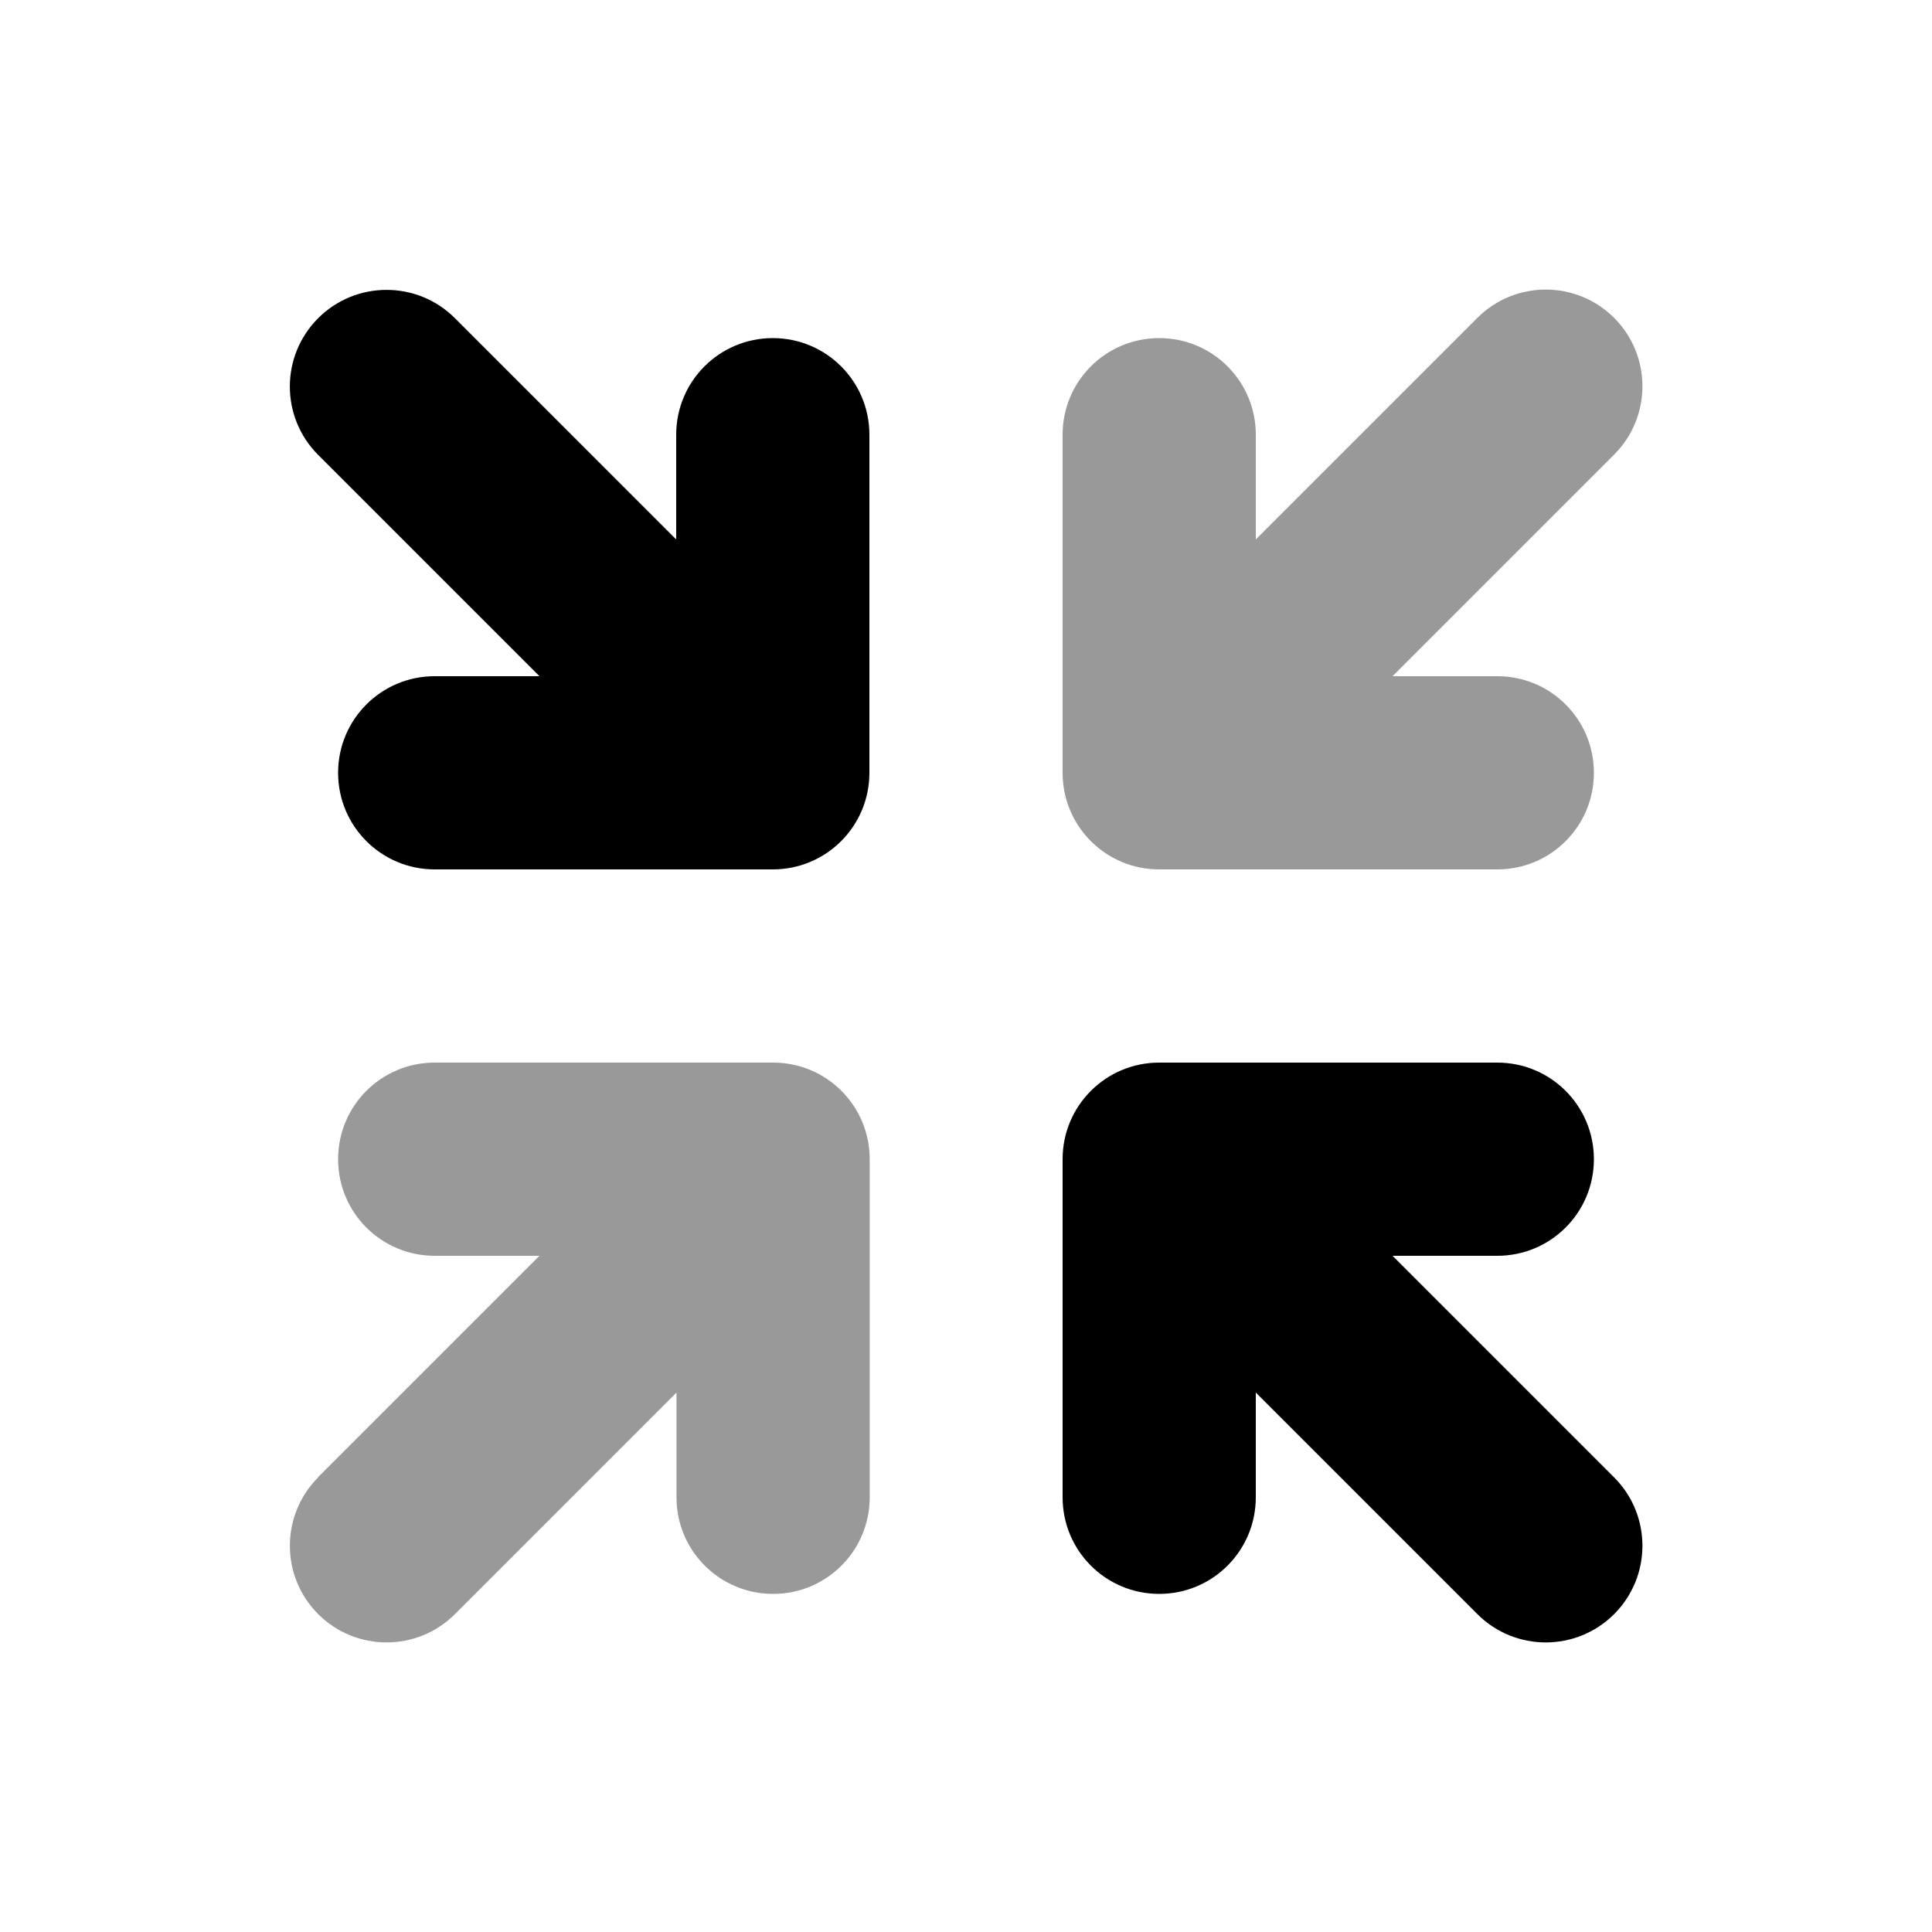
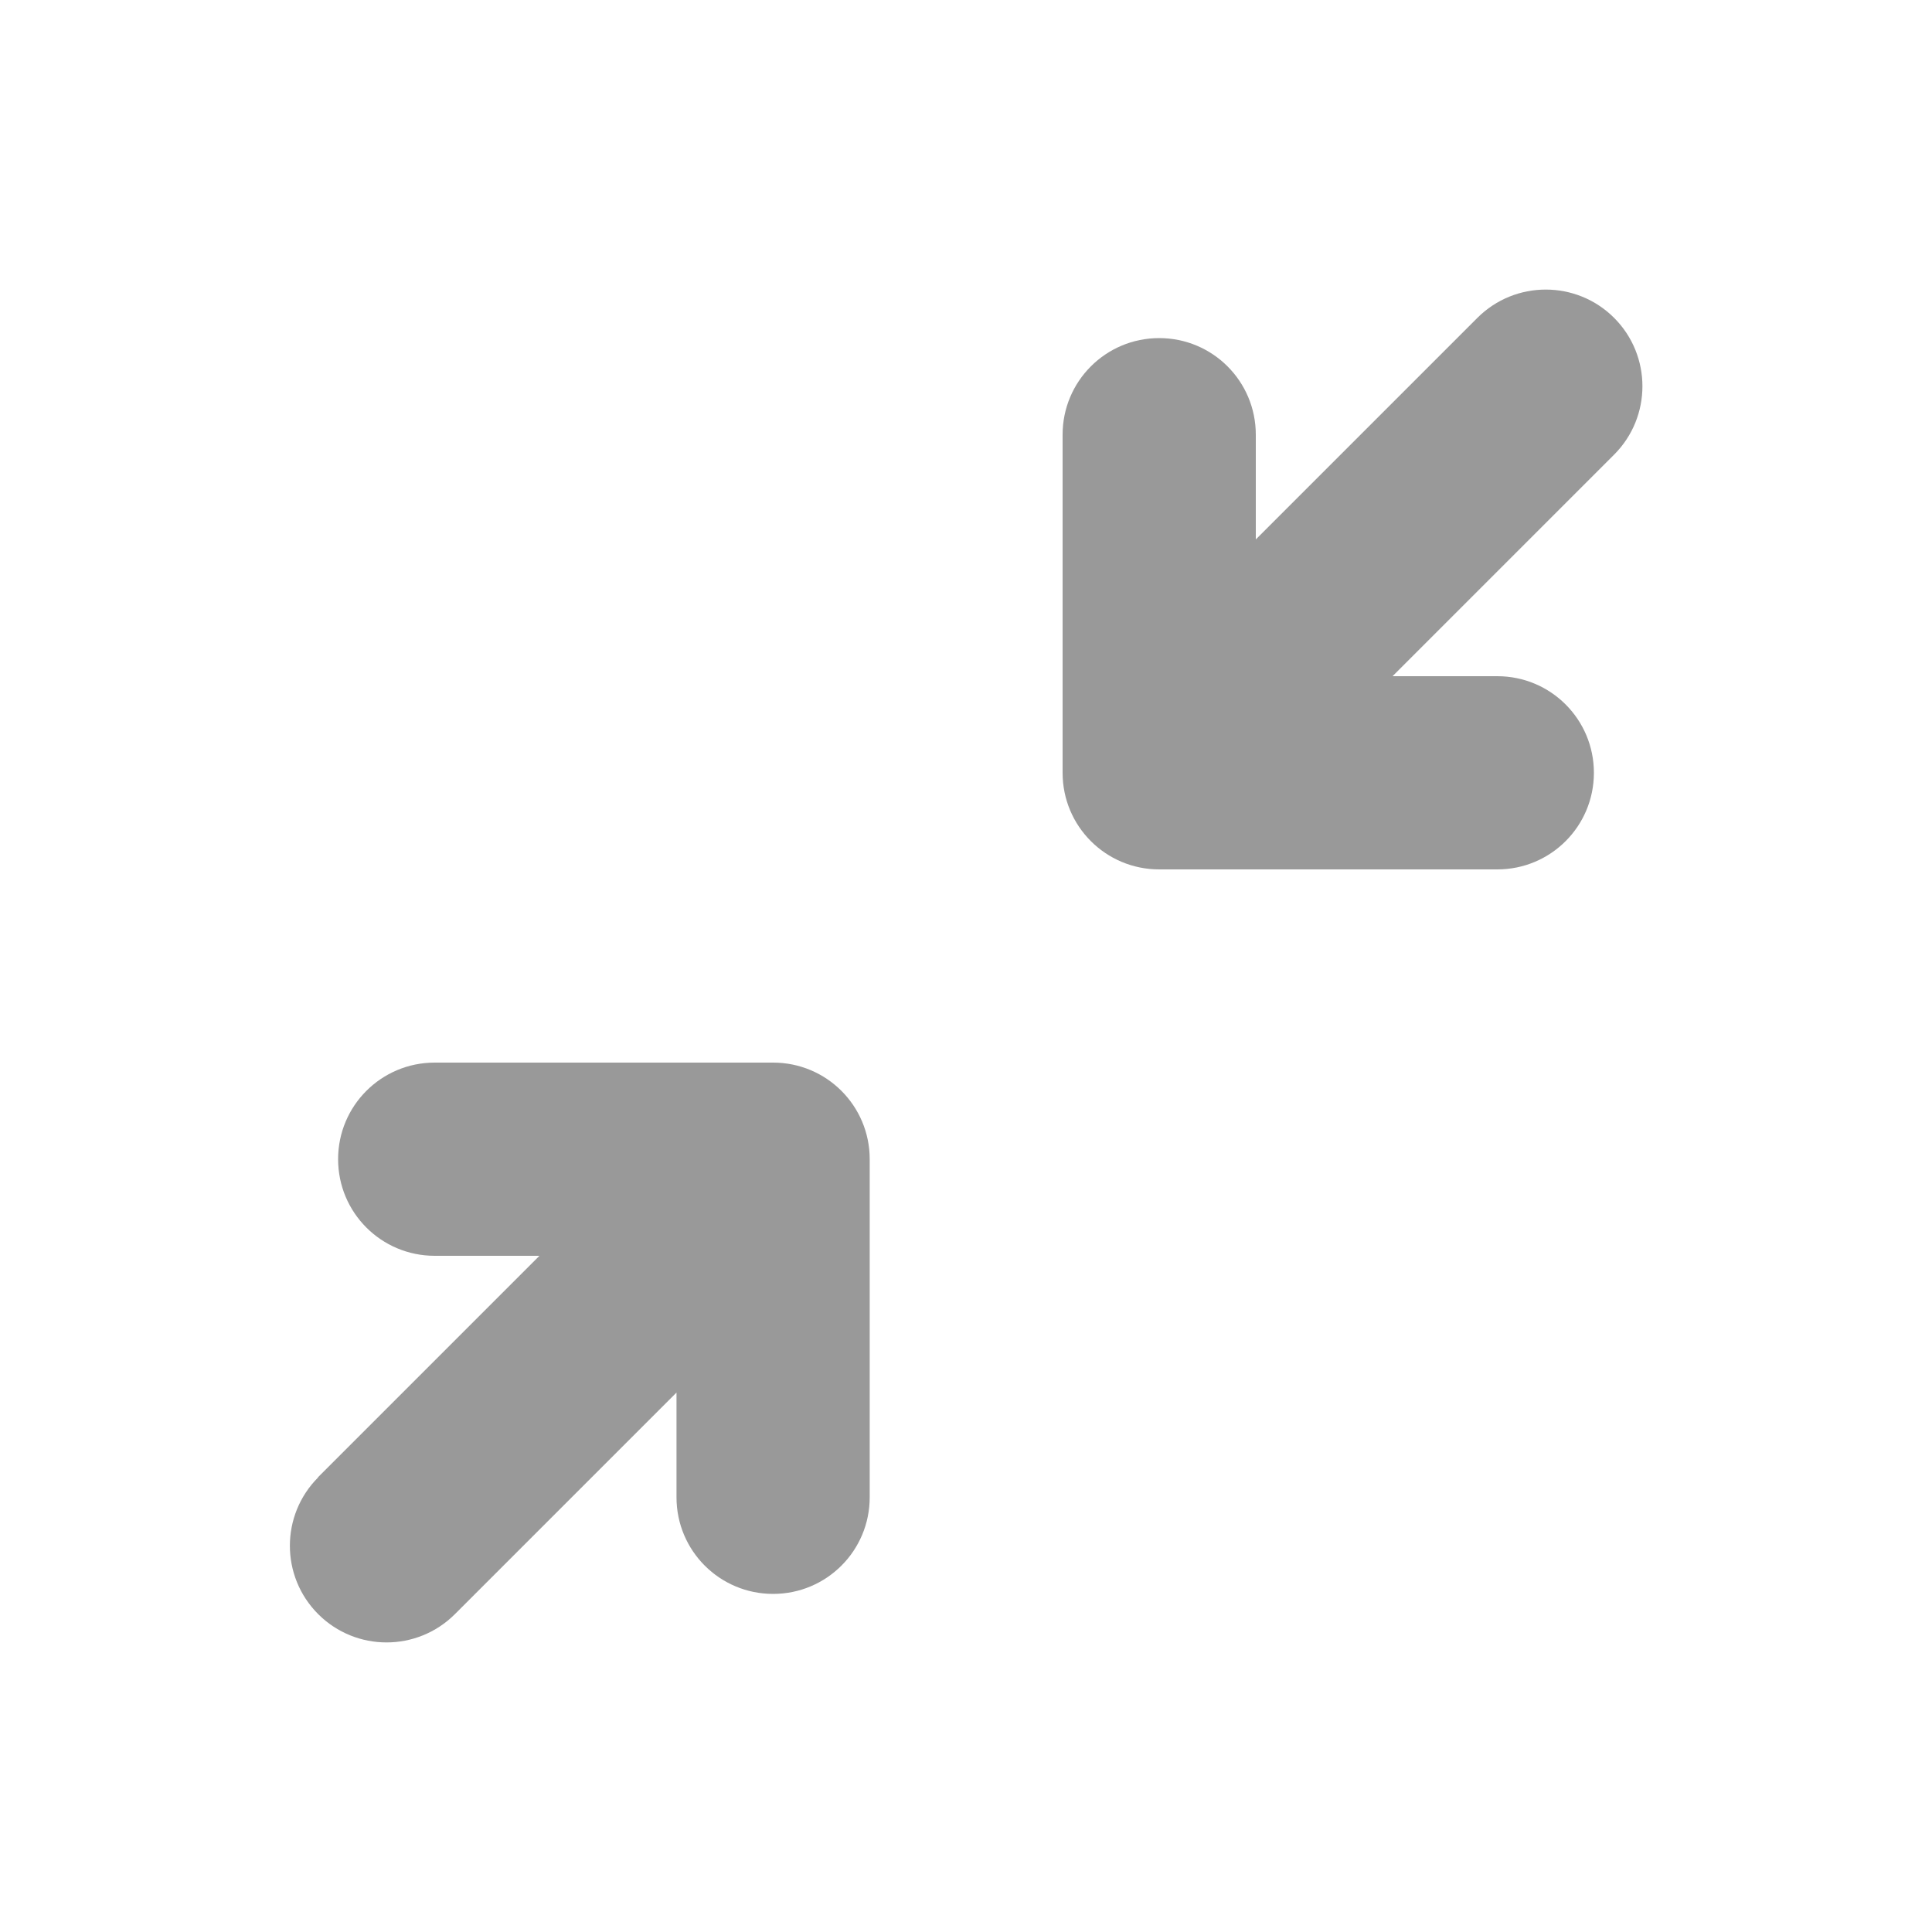
<svg xmlns="http://www.w3.org/2000/svg" viewBox="0 0 640 640">
  <path opacity=".4" fill="currentColor" d="M105.4 489.4C92.9 501.9 92.9 522.2 105.4 534.7C117.9 547.2 138.2 547.2 150.7 534.7L224.1 461.3L224.1 496C224.1 513.7 238.4 528 256.1 528C273.8 528 288.1 513.7 288.1 496L288.1 384C288.1 366.3 273.8 352 256.1 352L144 352C126.3 352 112 366.3 112 384C112 401.7 126.3 416 144 416L178.7 416L105.3 489.4zM352 144L352 256C352 273.7 366.3 288 384 288L496 288C513.7 288 528 273.7 528 256C528 238.3 513.7 224 496 224L461.3 224L534.7 150.6C547.2 138.1 547.2 117.8 534.7 105.3C522.2 92.8 501.9 92.8 489.4 105.3L416 178.7L416 144C416 126.3 401.7 112 384 112C366.3 112 352 126.3 352 144z" />
-   <path fill="currentColor" d="M105.4 105.4C117.9 92.9 138.2 92.9 150.7 105.4L224 178.7L224 144C224 126.3 238.3 112 256 112C273.7 112 288 126.3 288 144L288 256C288 273.7 273.7 288 256 288L144 288C126.3 288 112 273.7 112 256C112 238.3 126.3 224 144 224L178.7 224L105.3 150.6C92.9 138.1 92.9 117.9 105.4 105.4zM352 384C352 366.3 366.3 352 384 352L496 352C513.7 352 528 366.3 528 384C528 401.7 513.7 416 496 416L461.3 416L534.7 489.4C547.2 501.9 547.2 522.2 534.7 534.7C522.2 547.2 501.9 547.2 489.4 534.7L416 461.3L416 496C416 513.7 401.7 528 384 528C366.3 528 352 513.7 352 496L352 384z" />
</svg>